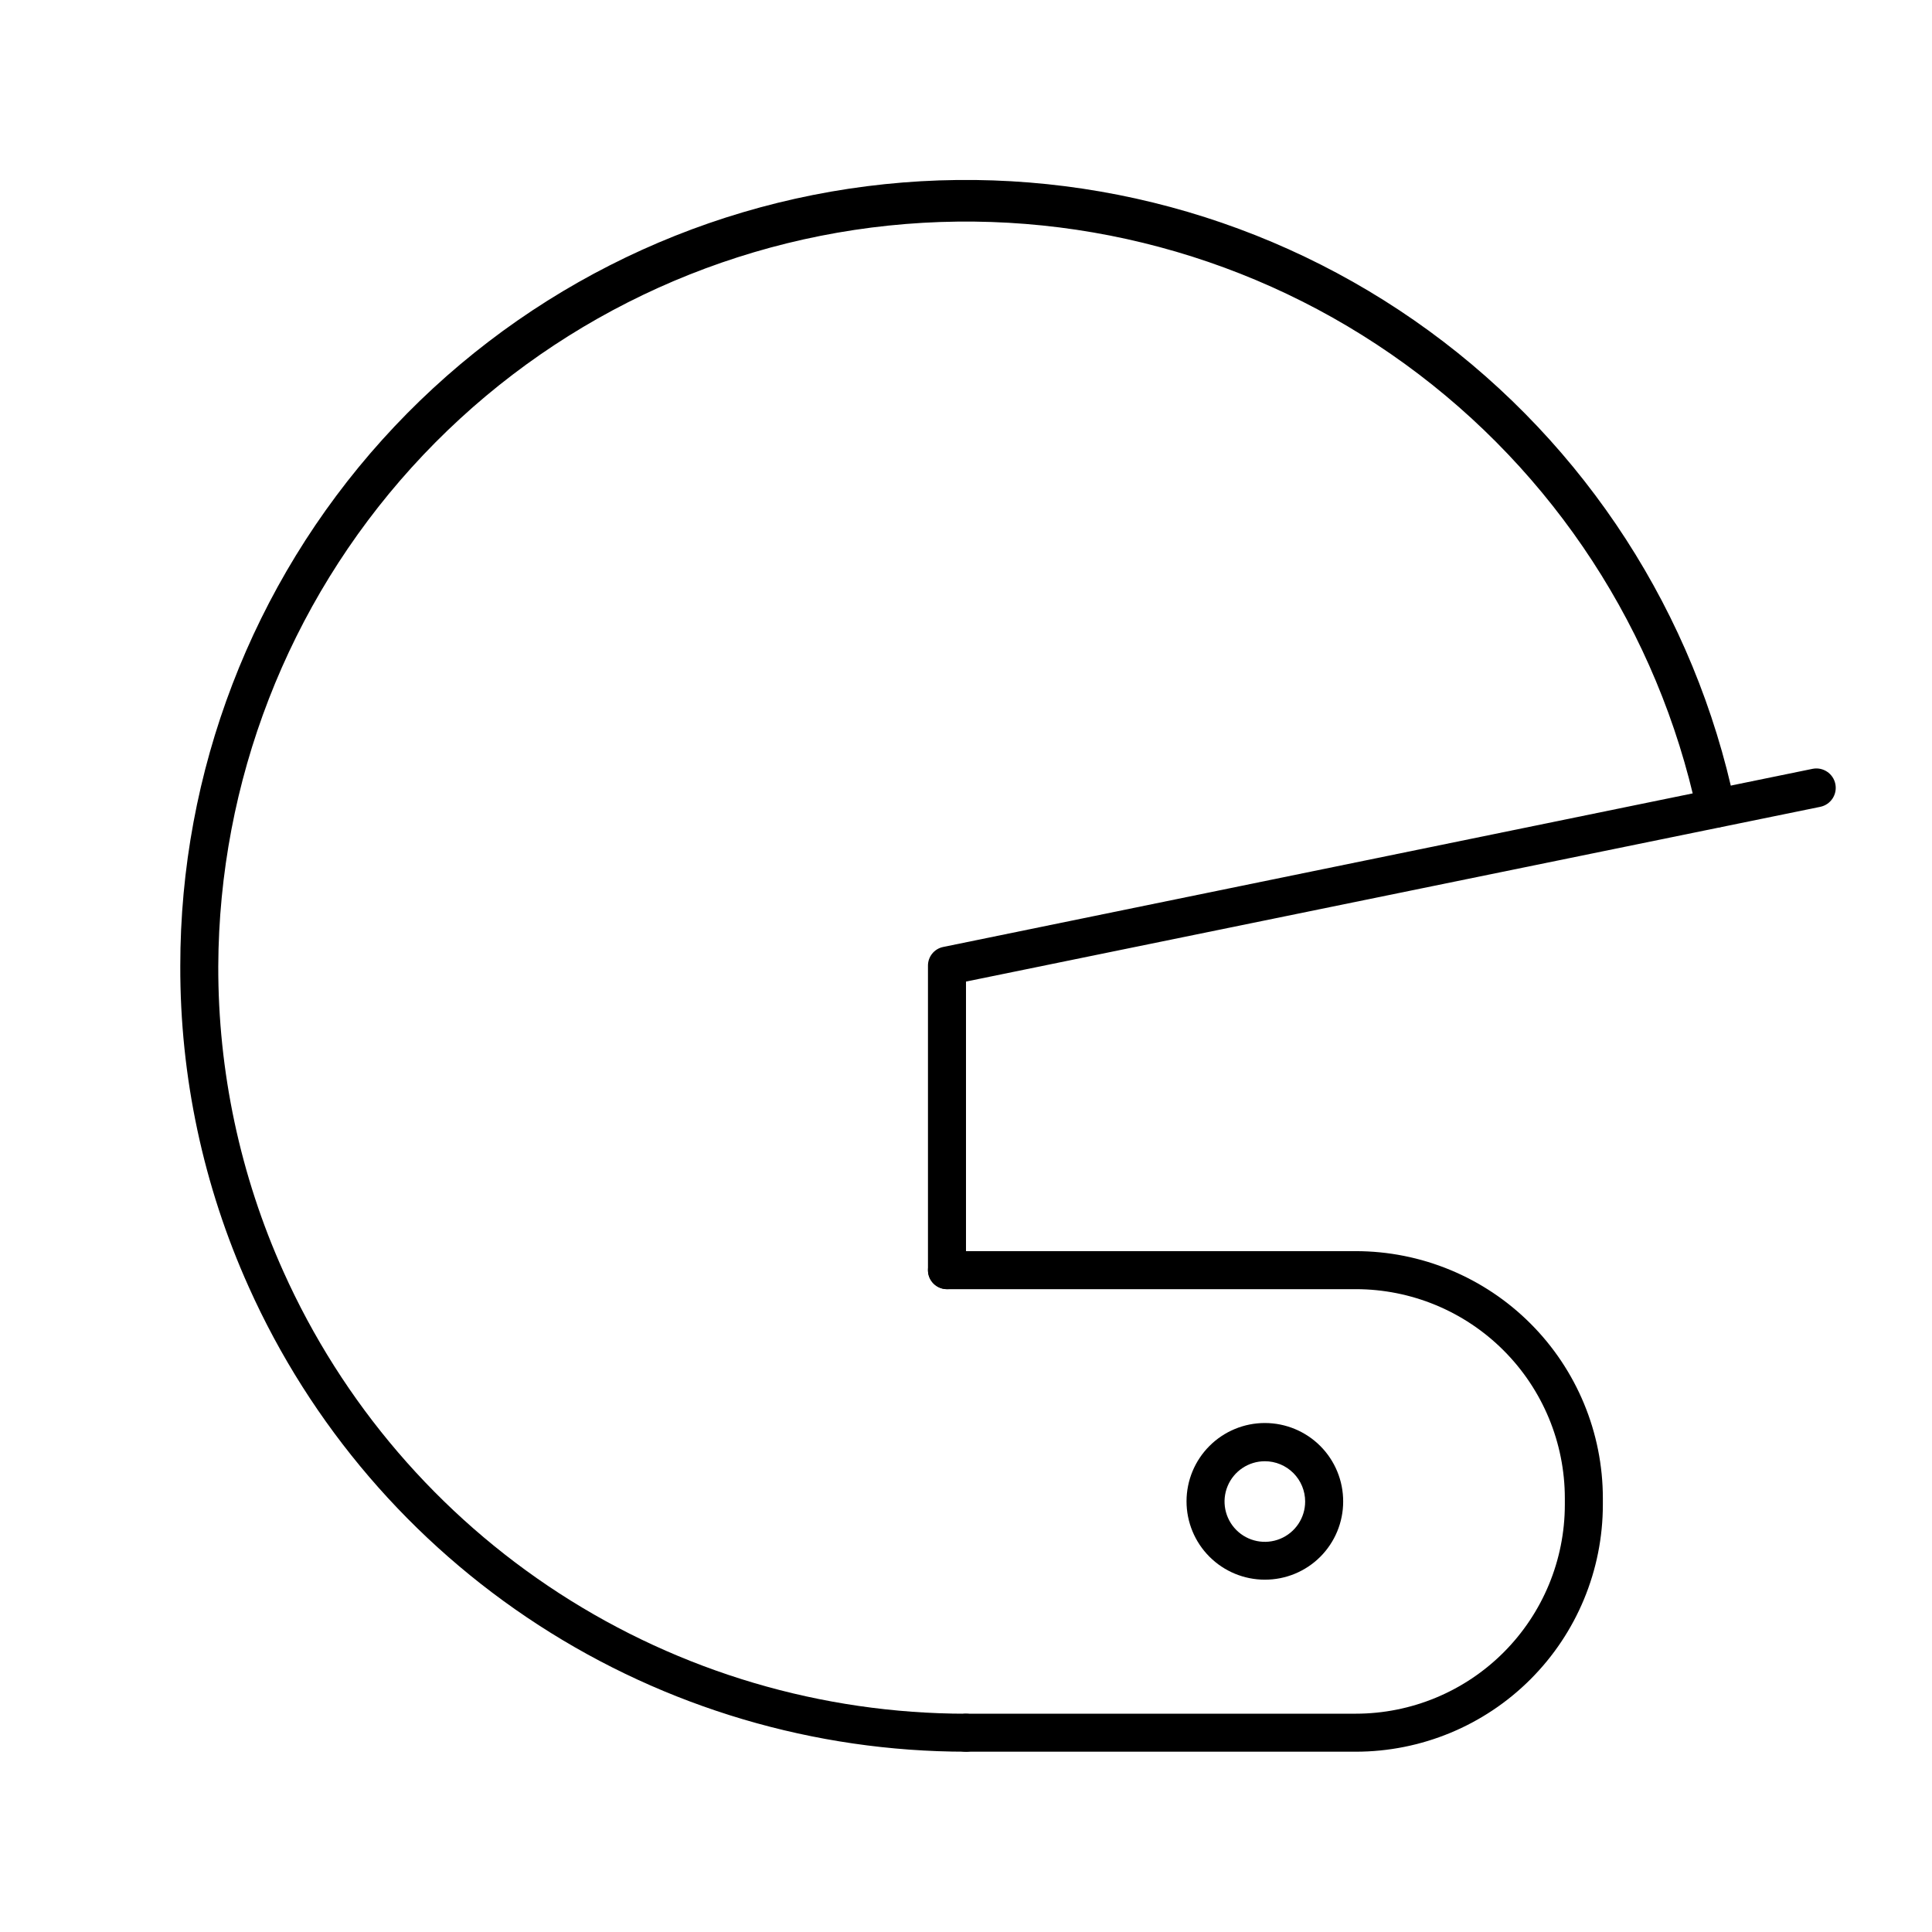
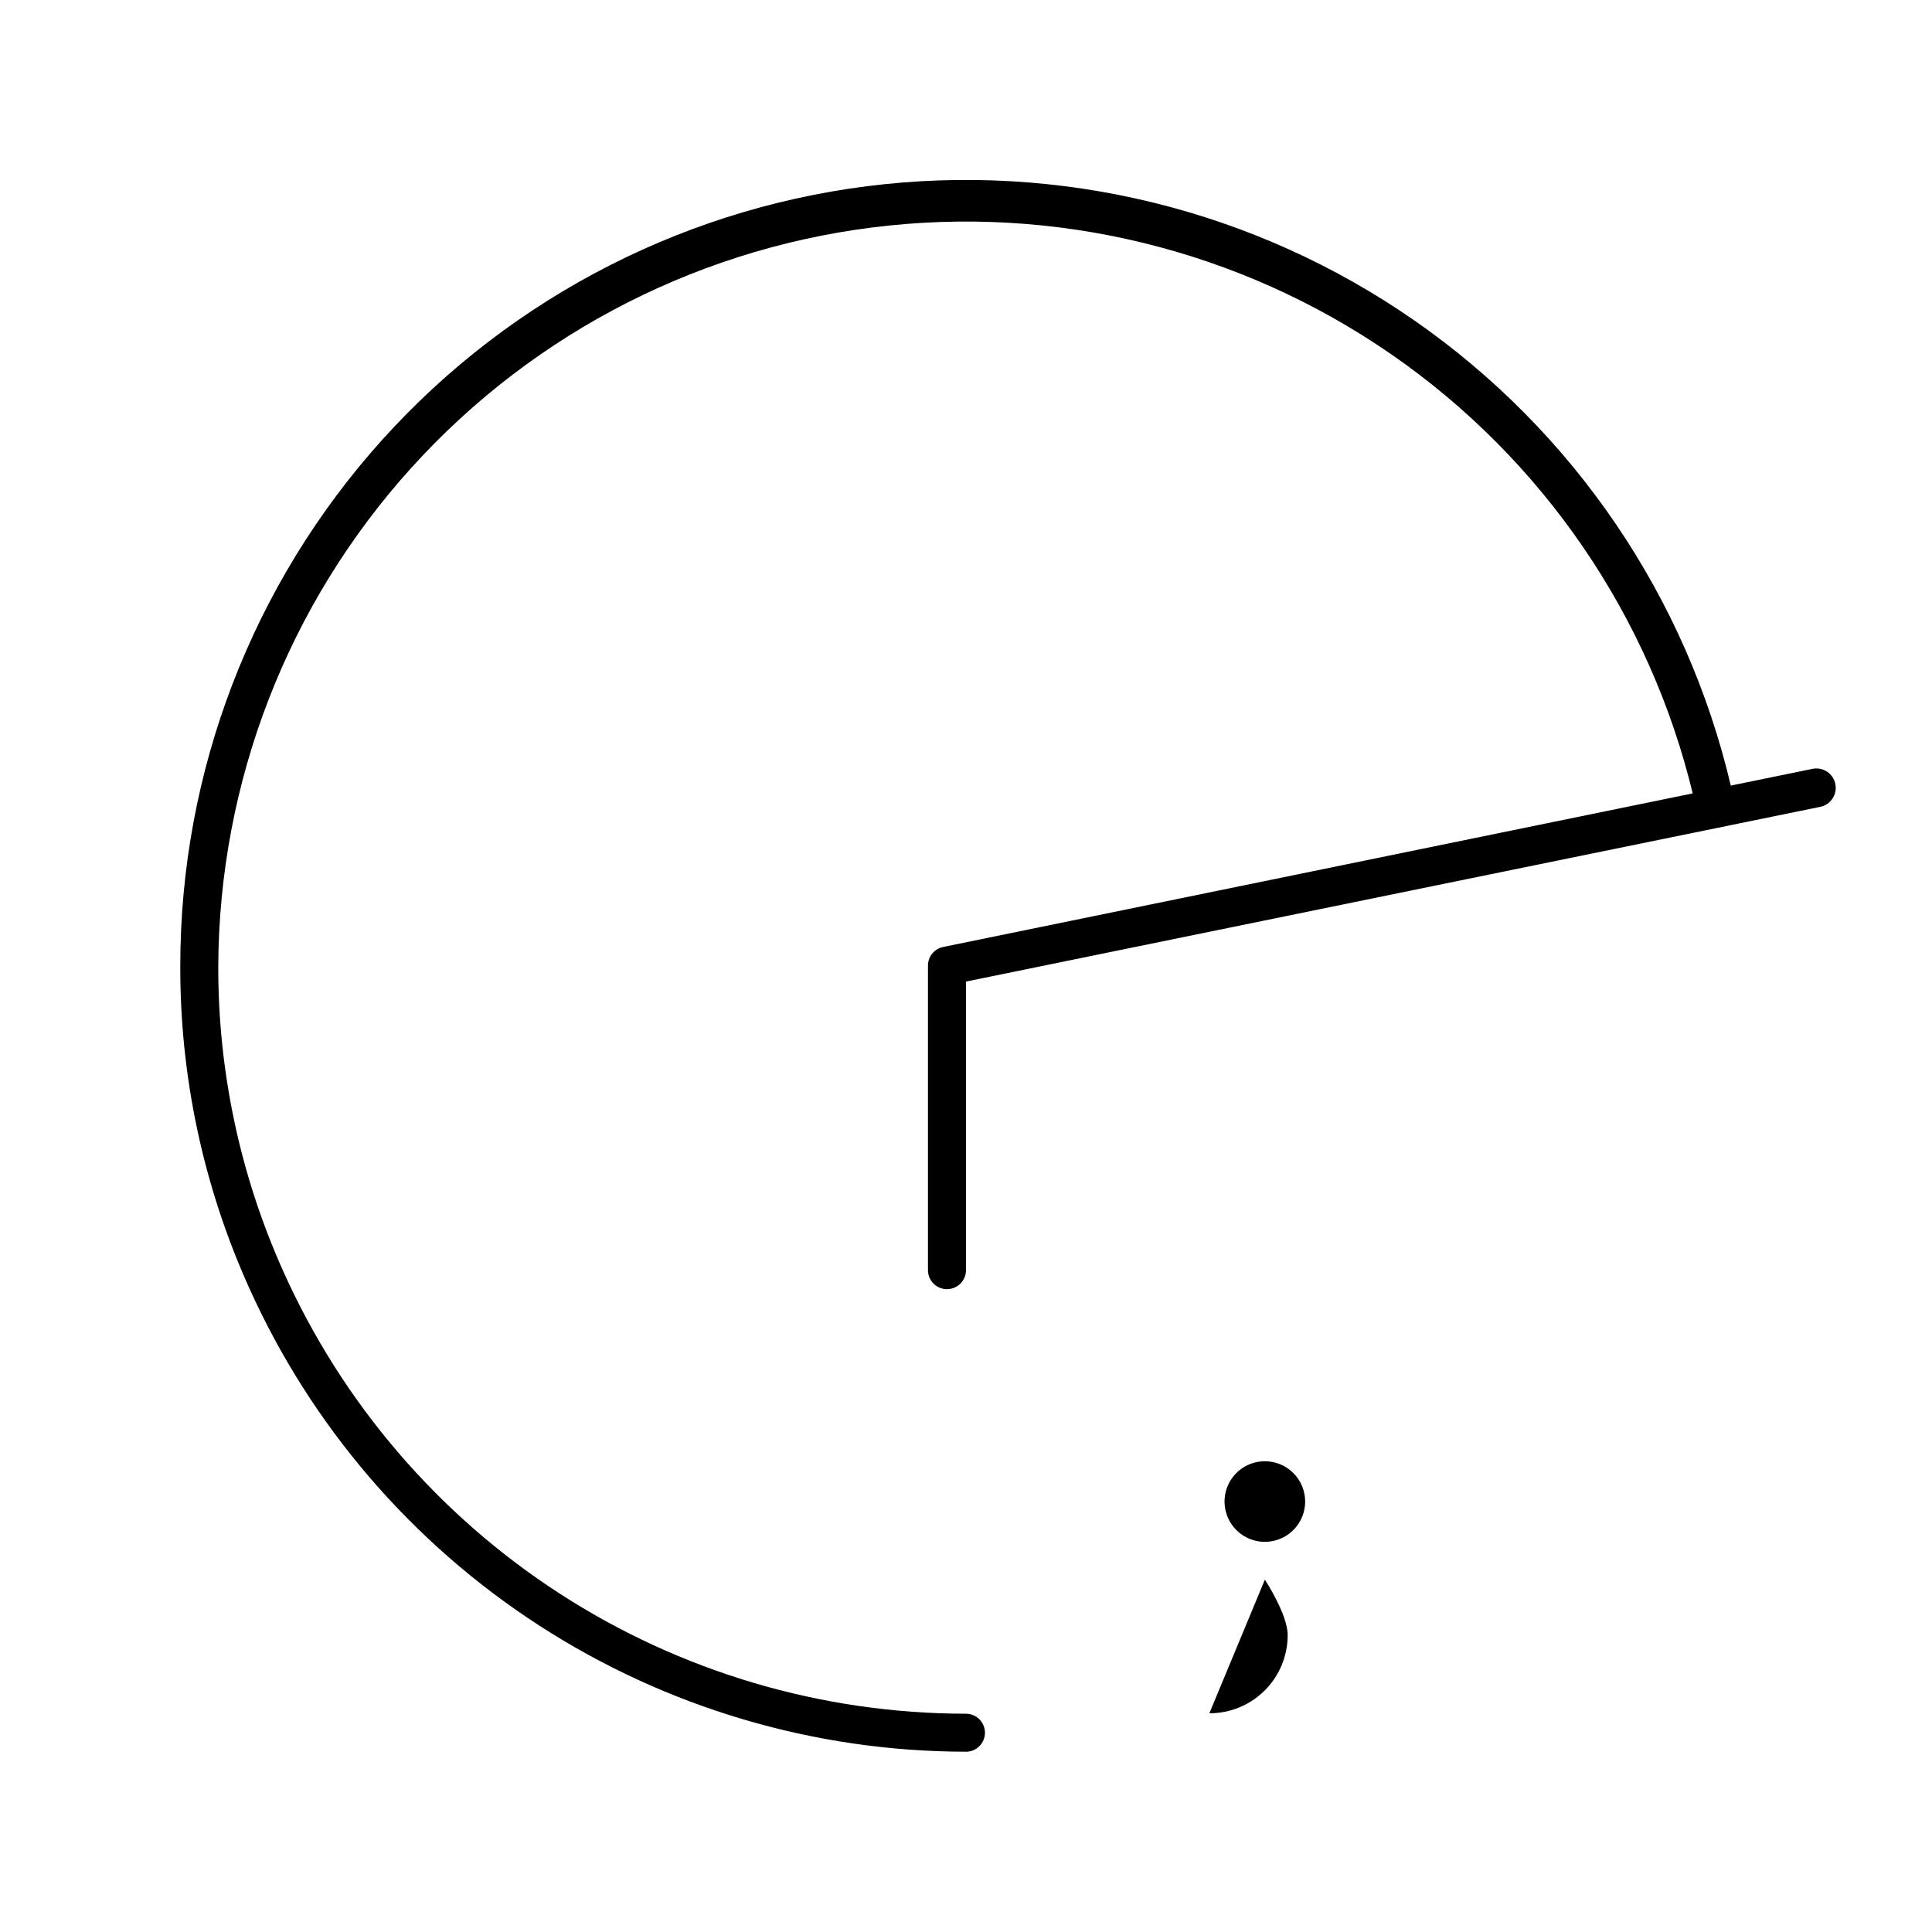
<svg xmlns="http://www.w3.org/2000/svg" fill="#000000" width="800px" height="800px" version="1.1" viewBox="144 144 512 512">
  <g>
    <path d="m400 608.22c-40.188-0.027-79.508-11.668-113.23-33.523-33.723-21.852-60.414-52.988-76.855-89.656-12.031-26.734-18.215-55.73-18.137-85.043-0.02-51.512 19.055-101.2 53.535-139.47 34.484-38.27 81.926-62.395 133.16-67.723 51.234-5.324 102.63 8.531 144.24 38.891 41.617 30.355 70.5 75.062 81.074 125.48 0.559 2.781-1.246 5.488-4.031 6.043-2.781 0.559-5.488-1.246-6.043-4.027-10.273-47.758-37.828-90.039-77.371-118.72-39.539-28.684-88.285-41.75-136.87-36.688-48.586 5.059-93.594 27.887-126.38 64.102-32.785 36.219-51.035 83.266-51.246 132.12-0.074 27.887 5.797 55.473 17.23 80.91 15.645 34.902 41.047 64.535 73.145 85.336 32.098 20.801 69.523 31.879 107.77 31.902 2.781 0 5.035 2.254 5.035 5.035 0 2.785-2.254 5.039-5.035 5.039z" />
    <path d="m394.96 485.64c-2.781 0-5.039-2.254-5.039-5.035v-80.609c-0.047-2.434 1.648-4.555 4.031-5.039l230.39-47.207c2.785-0.559 5.492 1.246 6.047 4.031 0.555 2.781-1.246 5.488-4.031 6.043l-226.36 46.301v76.48c0 1.336-0.531 2.617-1.477 3.562-0.945 0.945-2.227 1.473-3.562 1.473z" />
-     <path d="m503.28 608.22h-103.28c-2.785 0-5.039-2.254-5.039-5.039 0-2.781 2.254-5.035 5.039-5.035h103.28c14.695 0 28.793-5.84 39.184-16.234 10.395-10.391 16.234-24.488 16.234-39.188v-1.66c0-14.699-5.84-28.797-16.234-39.188-10.391-10.395-24.488-16.234-39.184-16.234h-108.32c-2.781 0-5.039-2.254-5.039-5.035 0-2.785 2.258-5.039 5.039-5.039h108.32c17.367 0 34.027 6.898 46.309 19.184 12.285 12.281 19.184 28.941 19.184 46.312v1.664-0.004c0 17.371-6.898 34.031-19.184 46.312-12.281 12.285-28.941 19.184-46.309 19.184z" />
-     <path d="m479.2 562.63c-5.512 0-10.793-2.191-14.684-6.086-3.894-3.898-6.078-9.18-6.074-14.688 0.004-5.508 2.195-10.789 6.098-14.68 3.898-3.891 9.184-6.07 14.691-6.062 5.508 0.012 10.789 2.207 14.676 6.109s6.062 9.191 6.047 14.699c0 5.5-2.188 10.773-6.082 14.66-3.894 3.883-9.172 6.059-14.672 6.047zm0-31.387c-4.32 0-8.215 2.602-9.871 6.594-1.652 3.988-0.738 8.582 2.316 11.637 3.055 3.055 7.648 3.969 11.641 2.316 3.992-1.652 6.594-5.547 6.594-9.867 0-2.832-1.125-5.551-3.129-7.551-2.004-2.004-4.719-3.129-7.551-3.129z" />
+     <path d="m479.2 562.63s6.062 9.191 6.047 14.699c0 5.5-2.188 10.773-6.082 14.66-3.894 3.883-9.172 6.059-14.672 6.047zm0-31.387c-4.32 0-8.215 2.602-9.871 6.594-1.652 3.988-0.738 8.582 2.316 11.637 3.055 3.055 7.648 3.969 11.641 2.316 3.992-1.652 6.594-5.547 6.594-9.867 0-2.832-1.125-5.551-3.129-7.551-2.004-2.004-4.719-3.129-7.551-3.129z" />
  </g>
</svg>